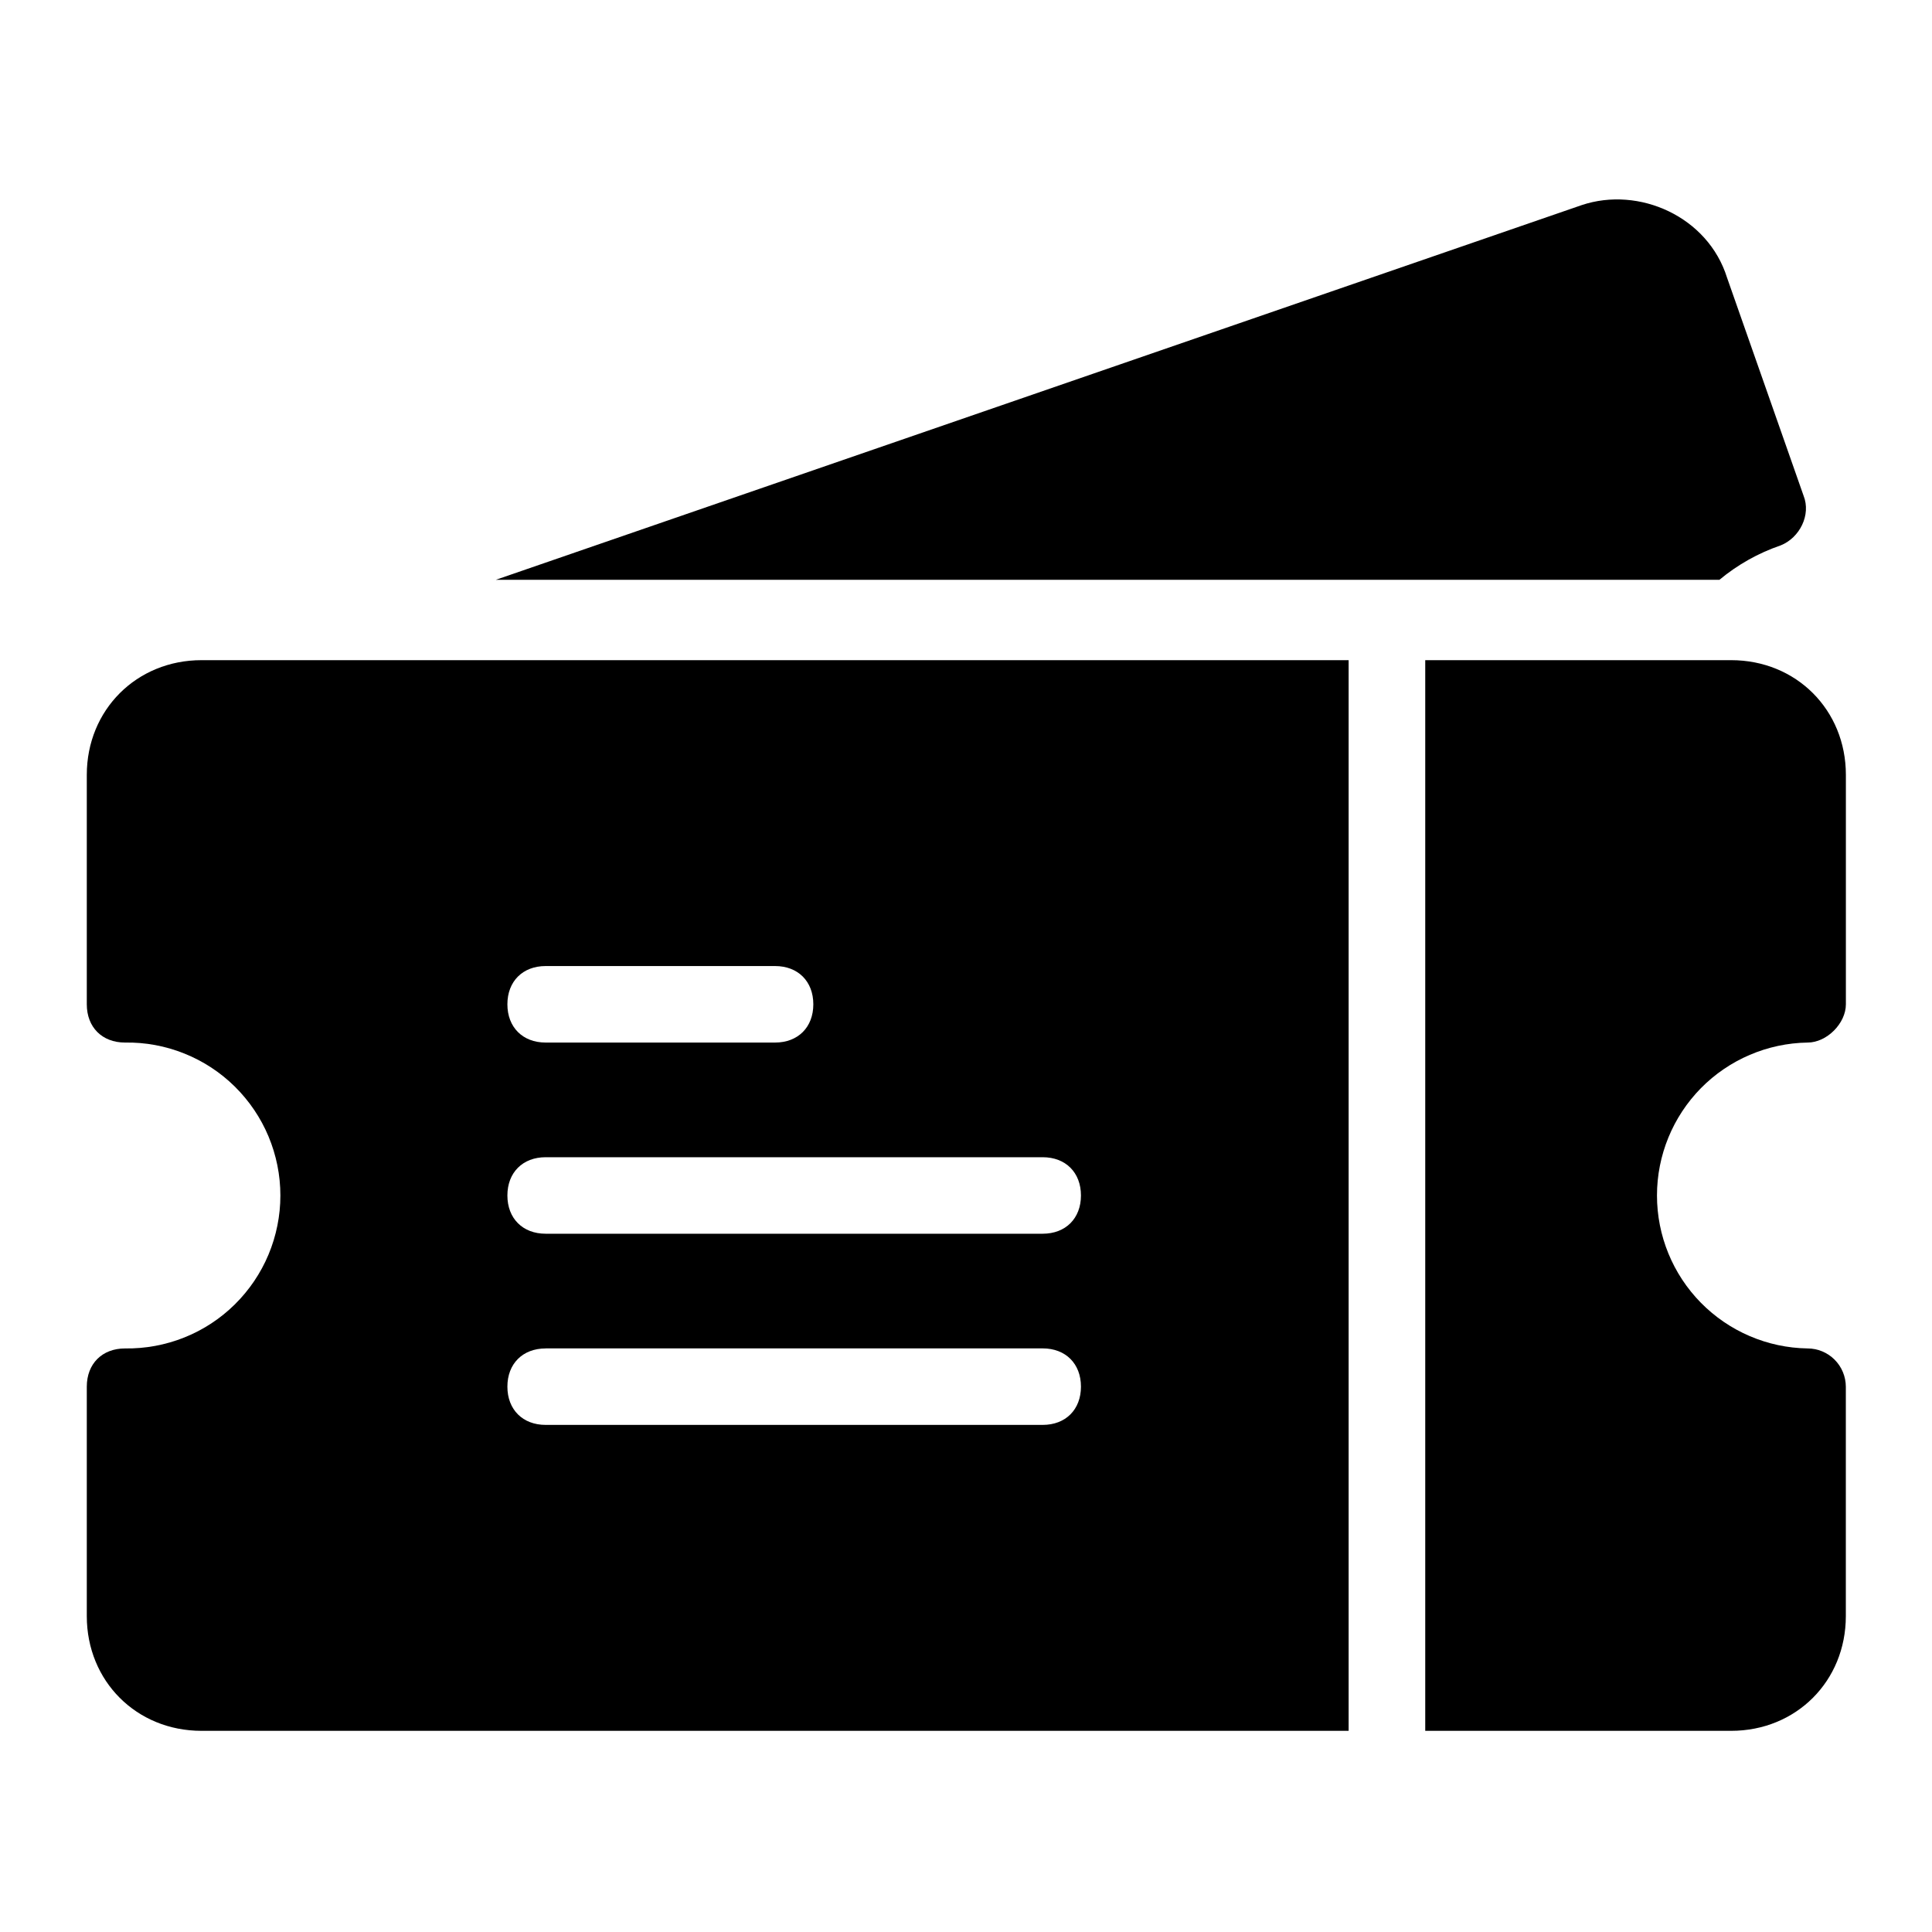
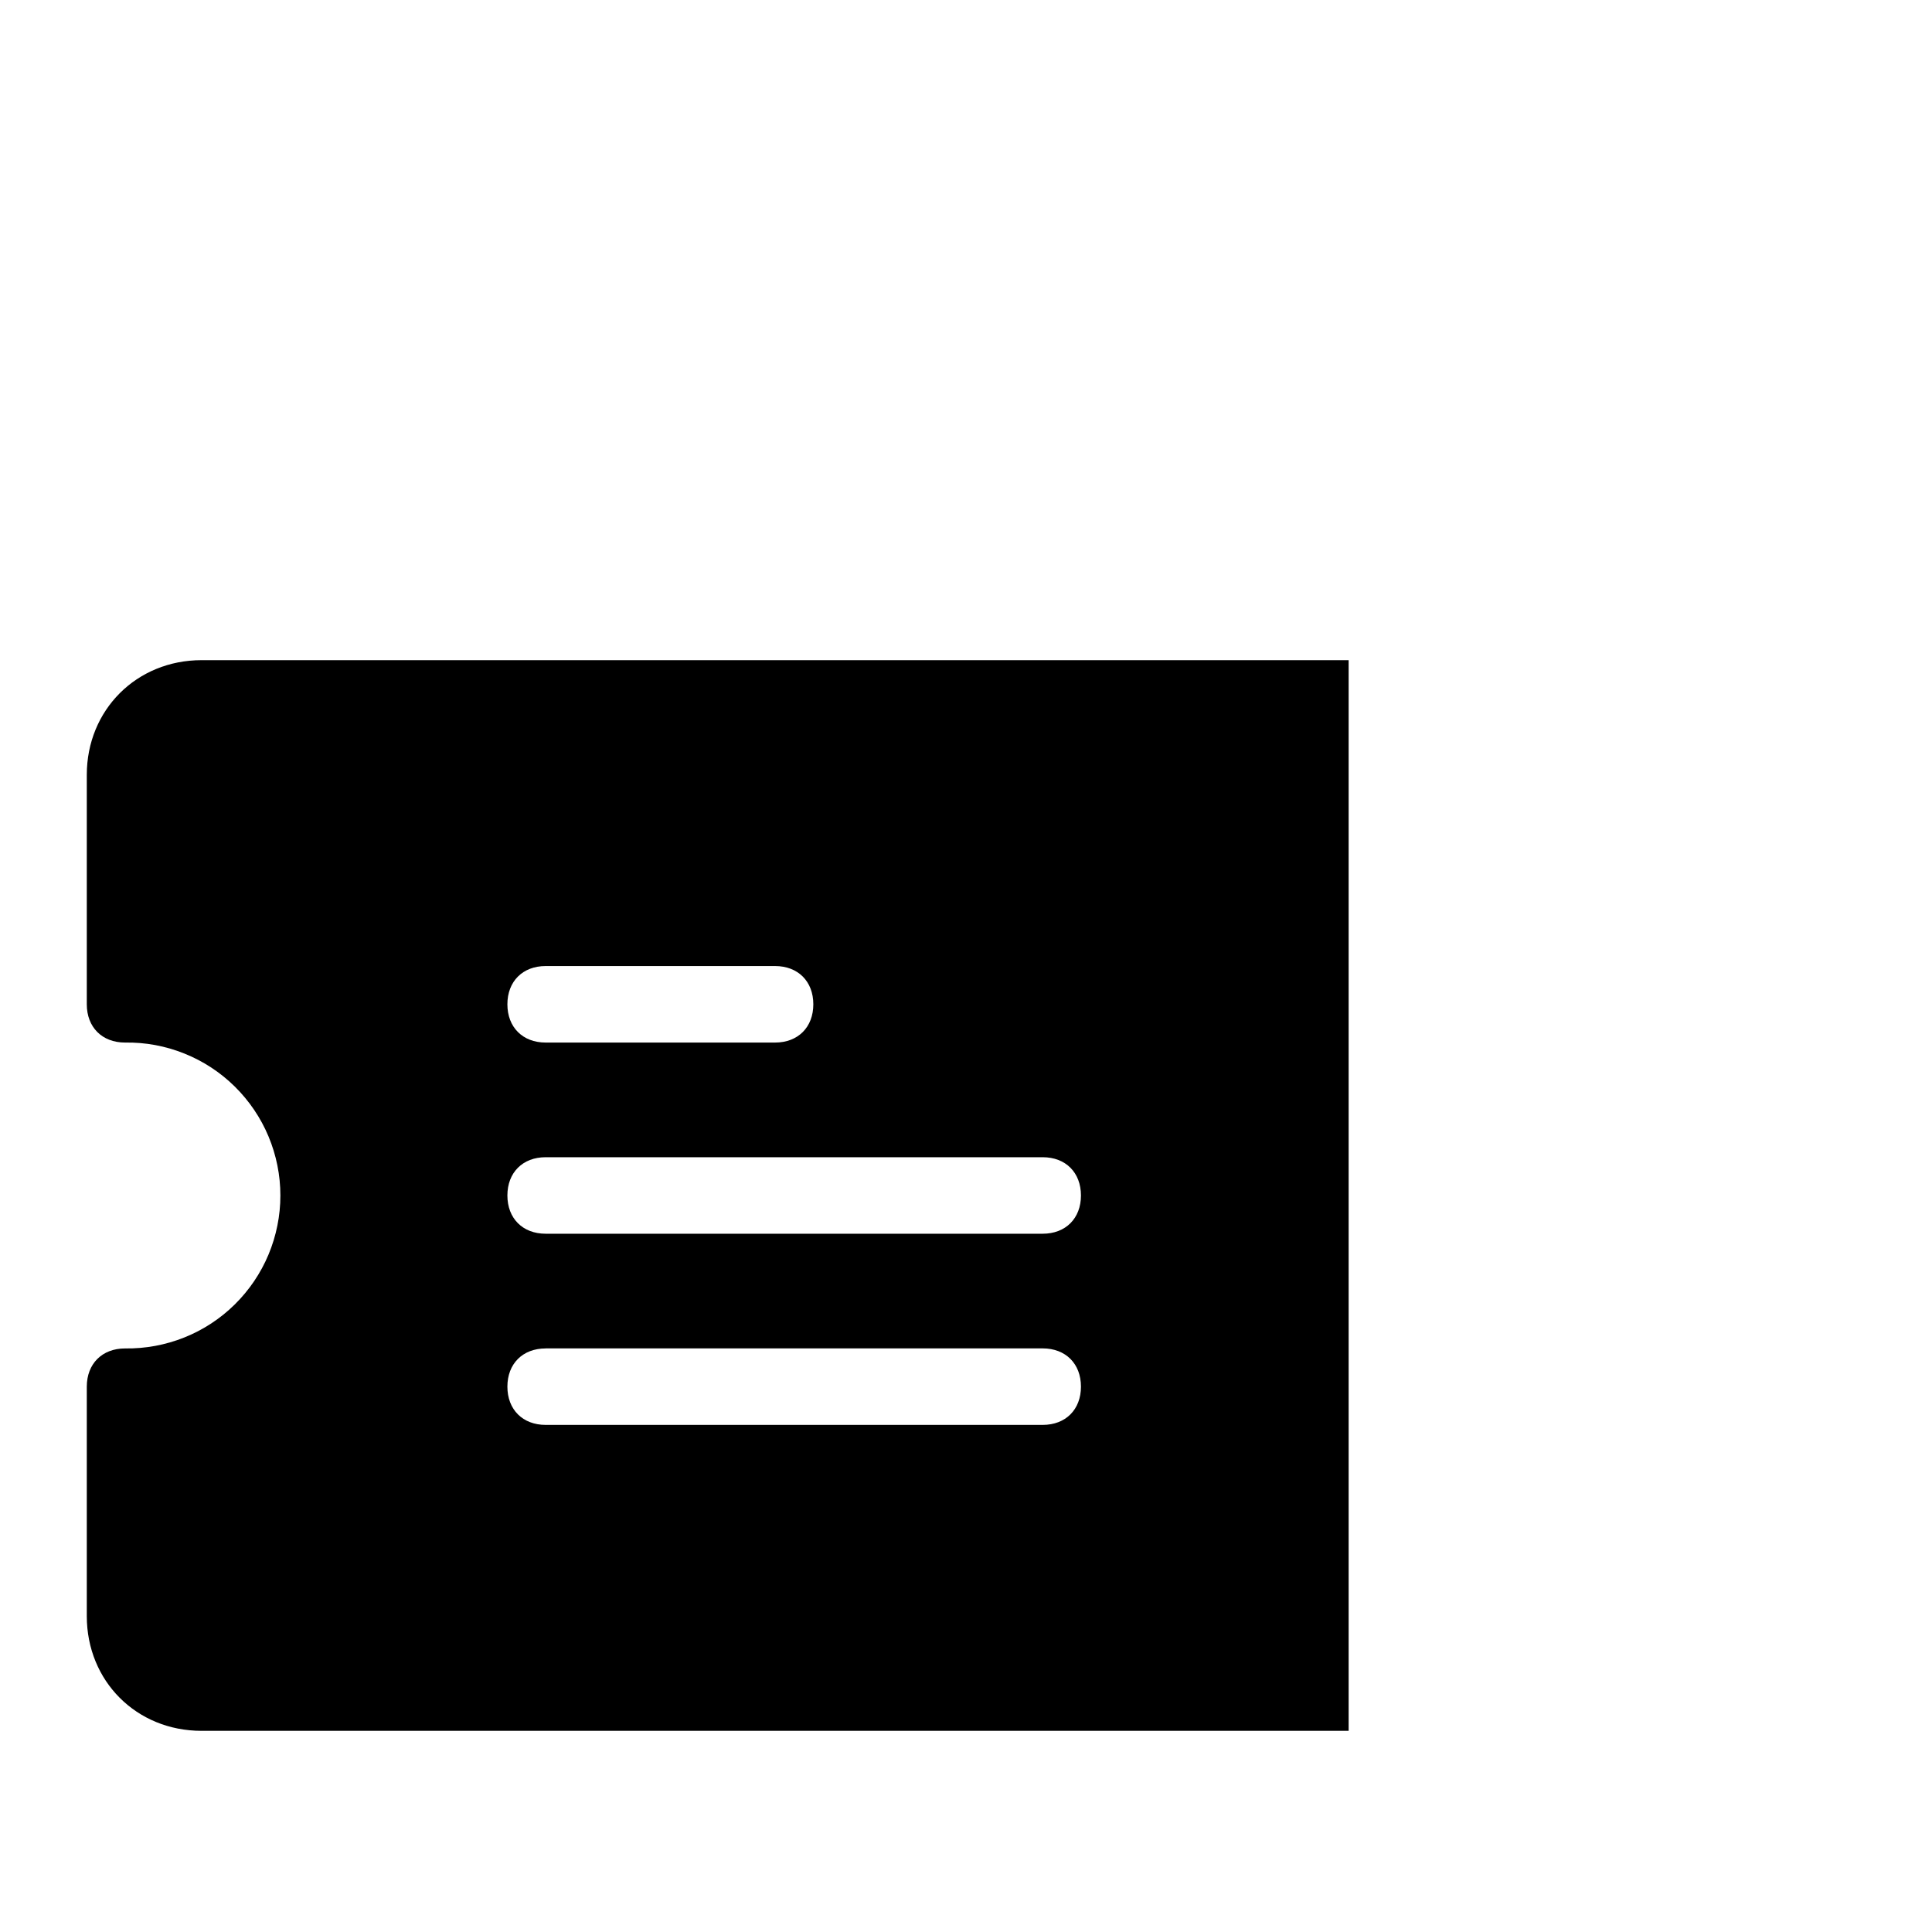
<svg xmlns="http://www.w3.org/2000/svg" width="40" height="40" viewBox="0 0 40 40" fill="none">
-   <path d="M37.425 21.585C37.821 21.585 38.217 21.189 38.217 20.793V16.043C38.217 14.697 37.188 13.668 35.842 13.668H29.508V35.835H35.841C37.187 35.835 38.216 34.806 38.216 33.46V28.71C38.215 28.5 38.132 28.299 37.983 28.15C37.835 28.002 37.634 27.918 37.424 27.918C36.593 27.905 35.8 27.566 35.216 26.973C34.633 26.381 34.306 25.583 34.306 24.751C34.306 23.92 34.633 23.122 35.216 22.529C35.8 21.937 36.593 21.598 37.424 21.585H37.425Z" fill="black" />
-   <path d="M36.866 11.292C37.262 11.134 37.499 10.659 37.341 10.263L35.757 5.75C35.361 4.483 33.933 3.85 32.749 4.246L10.266 12.004H35.599C35.974 11.692 36.404 11.45 36.866 11.292Z" fill="black" />
  <path d="M1.797 16.043V20.793C1.797 21.268 2.114 21.585 2.589 21.585C3.009 21.578 3.426 21.655 3.816 21.812C4.206 21.968 4.561 22.2 4.86 22.495C5.159 22.79 5.397 23.141 5.559 23.528C5.721 23.916 5.805 24.331 5.805 24.751C5.805 25.171 5.721 25.587 5.559 25.975C5.397 26.362 5.159 26.713 4.86 27.008C4.561 27.303 4.206 27.535 3.816 27.691C3.426 27.847 3.009 27.924 2.589 27.918C2.114 27.918 1.797 28.235 1.797 28.71V33.46C1.797 34.806 2.826 35.835 4.172 35.835H27.922V13.668H4.172C2.829 13.668 1.797 14.697 1.797 16.043ZM11.297 20.001H16.047C16.522 20.001 16.839 20.318 16.839 20.793C16.839 21.268 16.522 21.585 16.047 21.585H11.297C10.822 21.585 10.505 21.268 10.505 20.793C10.505 20.318 10.822 20.001 11.297 20.001ZM11.297 23.959H21.588C22.063 23.959 22.38 24.276 22.38 24.751C22.38 25.226 22.063 25.543 21.588 25.543H11.297C10.822 25.543 10.505 25.226 10.505 24.751C10.505 24.276 10.822 23.959 11.297 23.959ZM11.297 27.917H21.588C22.063 27.917 22.38 28.234 22.38 28.709C22.38 29.184 22.063 29.501 21.588 29.501H11.297C10.822 29.501 10.505 29.184 10.505 28.709C10.505 28.234 10.822 27.918 11.297 27.918V27.917Z" fill="black" />
</svg>